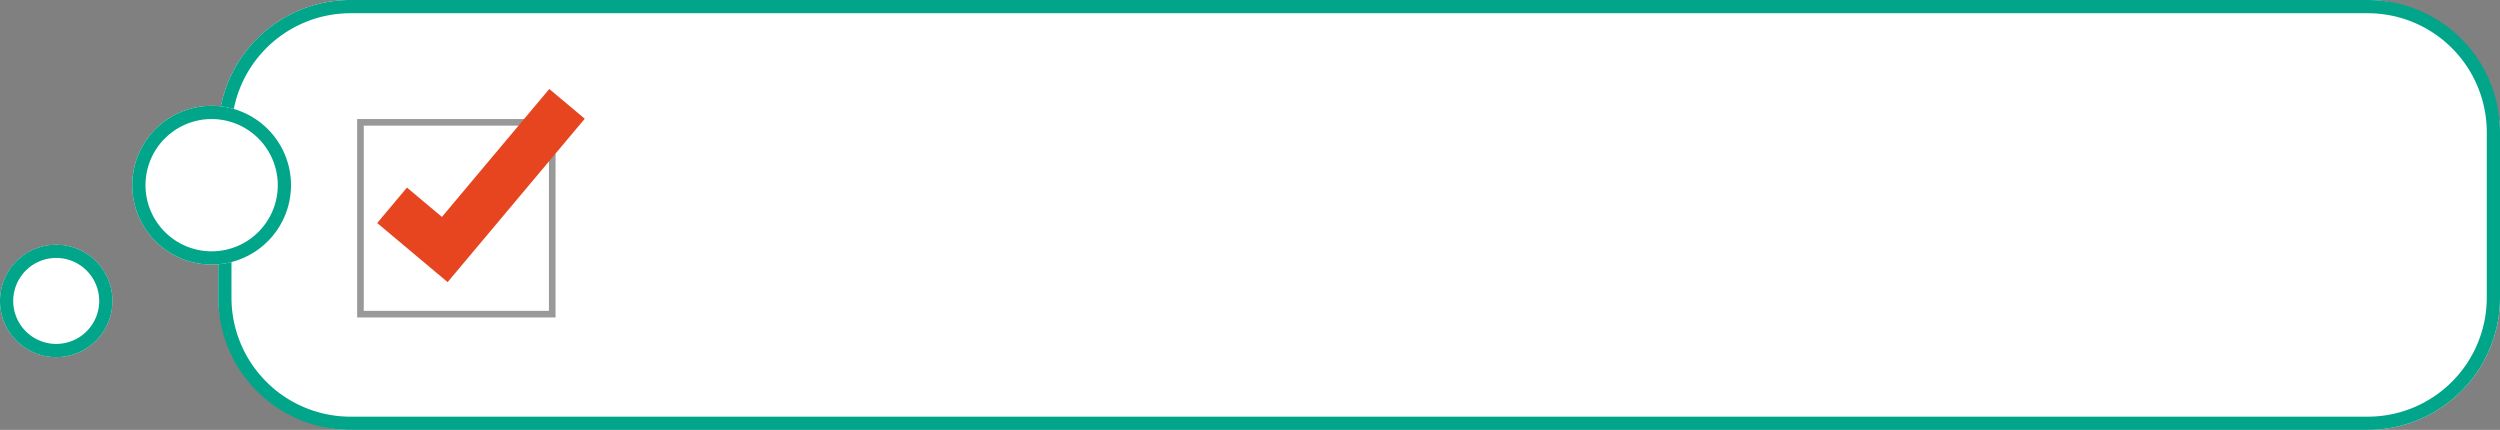
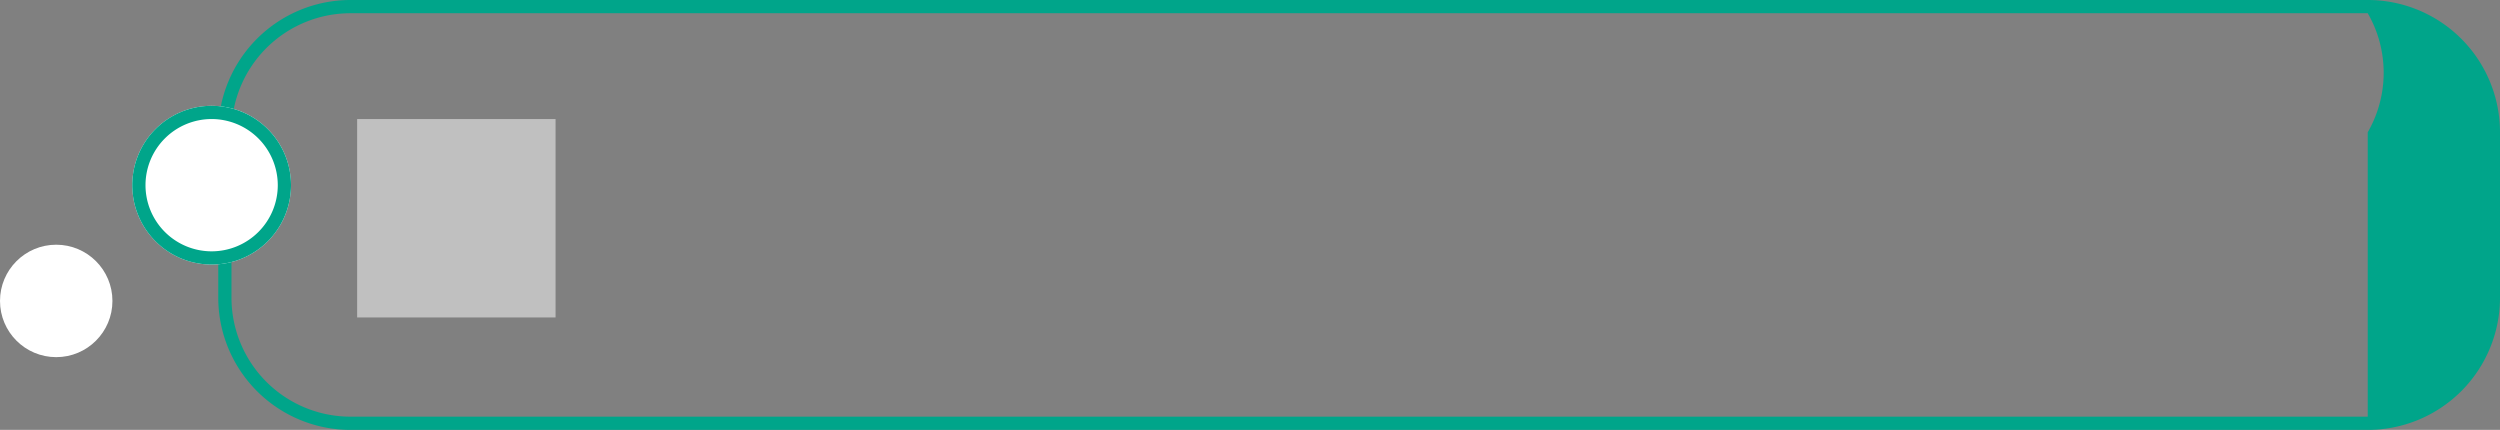
<svg xmlns="http://www.w3.org/2000/svg" width="378" height="65" viewBox="0 0 378 65">
  <rect x="0" y="0" width="378" height="65" fill="#808080" stroke="none" />
  <g id="グループ_671" data-name="グループ 671" transform="translate(462 -1405)">
-     <rect id="長方形_1118" data-name="長方形 1118" width="345" height="65" rx="20" transform="translate(-429 1405)" fill="#fff" />
-     <path id="長方形_1118_-_アウトライン" data-name="長方形 1118 - アウトライン" d="M20,2A18,18,0,0,0,2,20V45A18,18,0,0,0,20,63H325a18,18,0,0,0,18-18V20A18,18,0,0,0,325,2H20m0-2H325a20,20,0,0,1,20,20V45a20,20,0,0,1-20,20H20A20,20,0,0,1,0,45V20A20,20,0,0,1,20,0Z" transform="translate(-429 1405)" fill="#00a58a" />
+     <path id="長方形_1118_-_アウトライン" data-name="長方形 1118 - アウトライン" d="M20,2A18,18,0,0,0,2,20V45A18,18,0,0,0,20,63H325V20A18,18,0,0,0,325,2H20m0-2H325a20,20,0,0,1,20,20V45a20,20,0,0,1-20,20H20A20,20,0,0,1,0,45V20A20,20,0,0,1,20,0Z" transform="translate(-429 1405)" fill="#00a58a" />
    <g id="グループ_53" data-name="グループ 53" transform="translate(-648 -247)">
      <g id="長方形_1115" data-name="長方形 1115" opacity="0.5">
        <rect id="長方形_1115-2" data-name="長方形 1115" width="30" height="30" transform="translate(240 1670)" fill="#fff" />
-         <path id="長方形_1115_-_アウトライン" data-name="長方形 1115 - アウトライン" d="M1,1V29H29V1H1M0,0H30V30H0Z" transform="translate(240 1670)" fill="#333" />
      </g>
-       <path id="パス_508" data-name="パス 508" d="M269.355,1612.855l-9.83-9.83,4.95-4.95,4.88,4.88,17.861-17.861,4.95,4.95Z" transform="matrix(0.996, -0.087, 0.087, 0.996, -154.916, 111.688)" fill="#e7451f" />
    </g>
    <circle id="楕円形_22" data-name="楕円形 22" cx="12" cy="12" r="12" transform="translate(-442 1421)" fill="#fff" />
    <path id="楕円形_22_-_アウトライン" data-name="楕円形 22 - アウトライン" d="M12,2A10,10,0,1,0,22,12,10.011,10.011,0,0,0,12,2m0-2A12,12,0,1,1,0,12,12,12,0,0,1,12,0Z" transform="translate(-442 1421)" fill="#00a58a" />
    <circle id="楕円形_20" data-name="楕円形 20" cx="8.5" cy="8.5" r="8.5" transform="translate(-462 1442)" fill="#fff" />
-     <path id="楕円形_20_-_アウトライン" data-name="楕円形 20 - アウトライン" d="M8.5,2A6.5,6.5,0,1,0,15,8.5,6.507,6.507,0,0,0,8.5,2m0-2A8.5,8.5,0,1,1,0,8.5,8.5,8.5,0,0,1,8.5,0Z" transform="translate(-462 1442)" fill="#00a58a" />
  </g>
</svg>